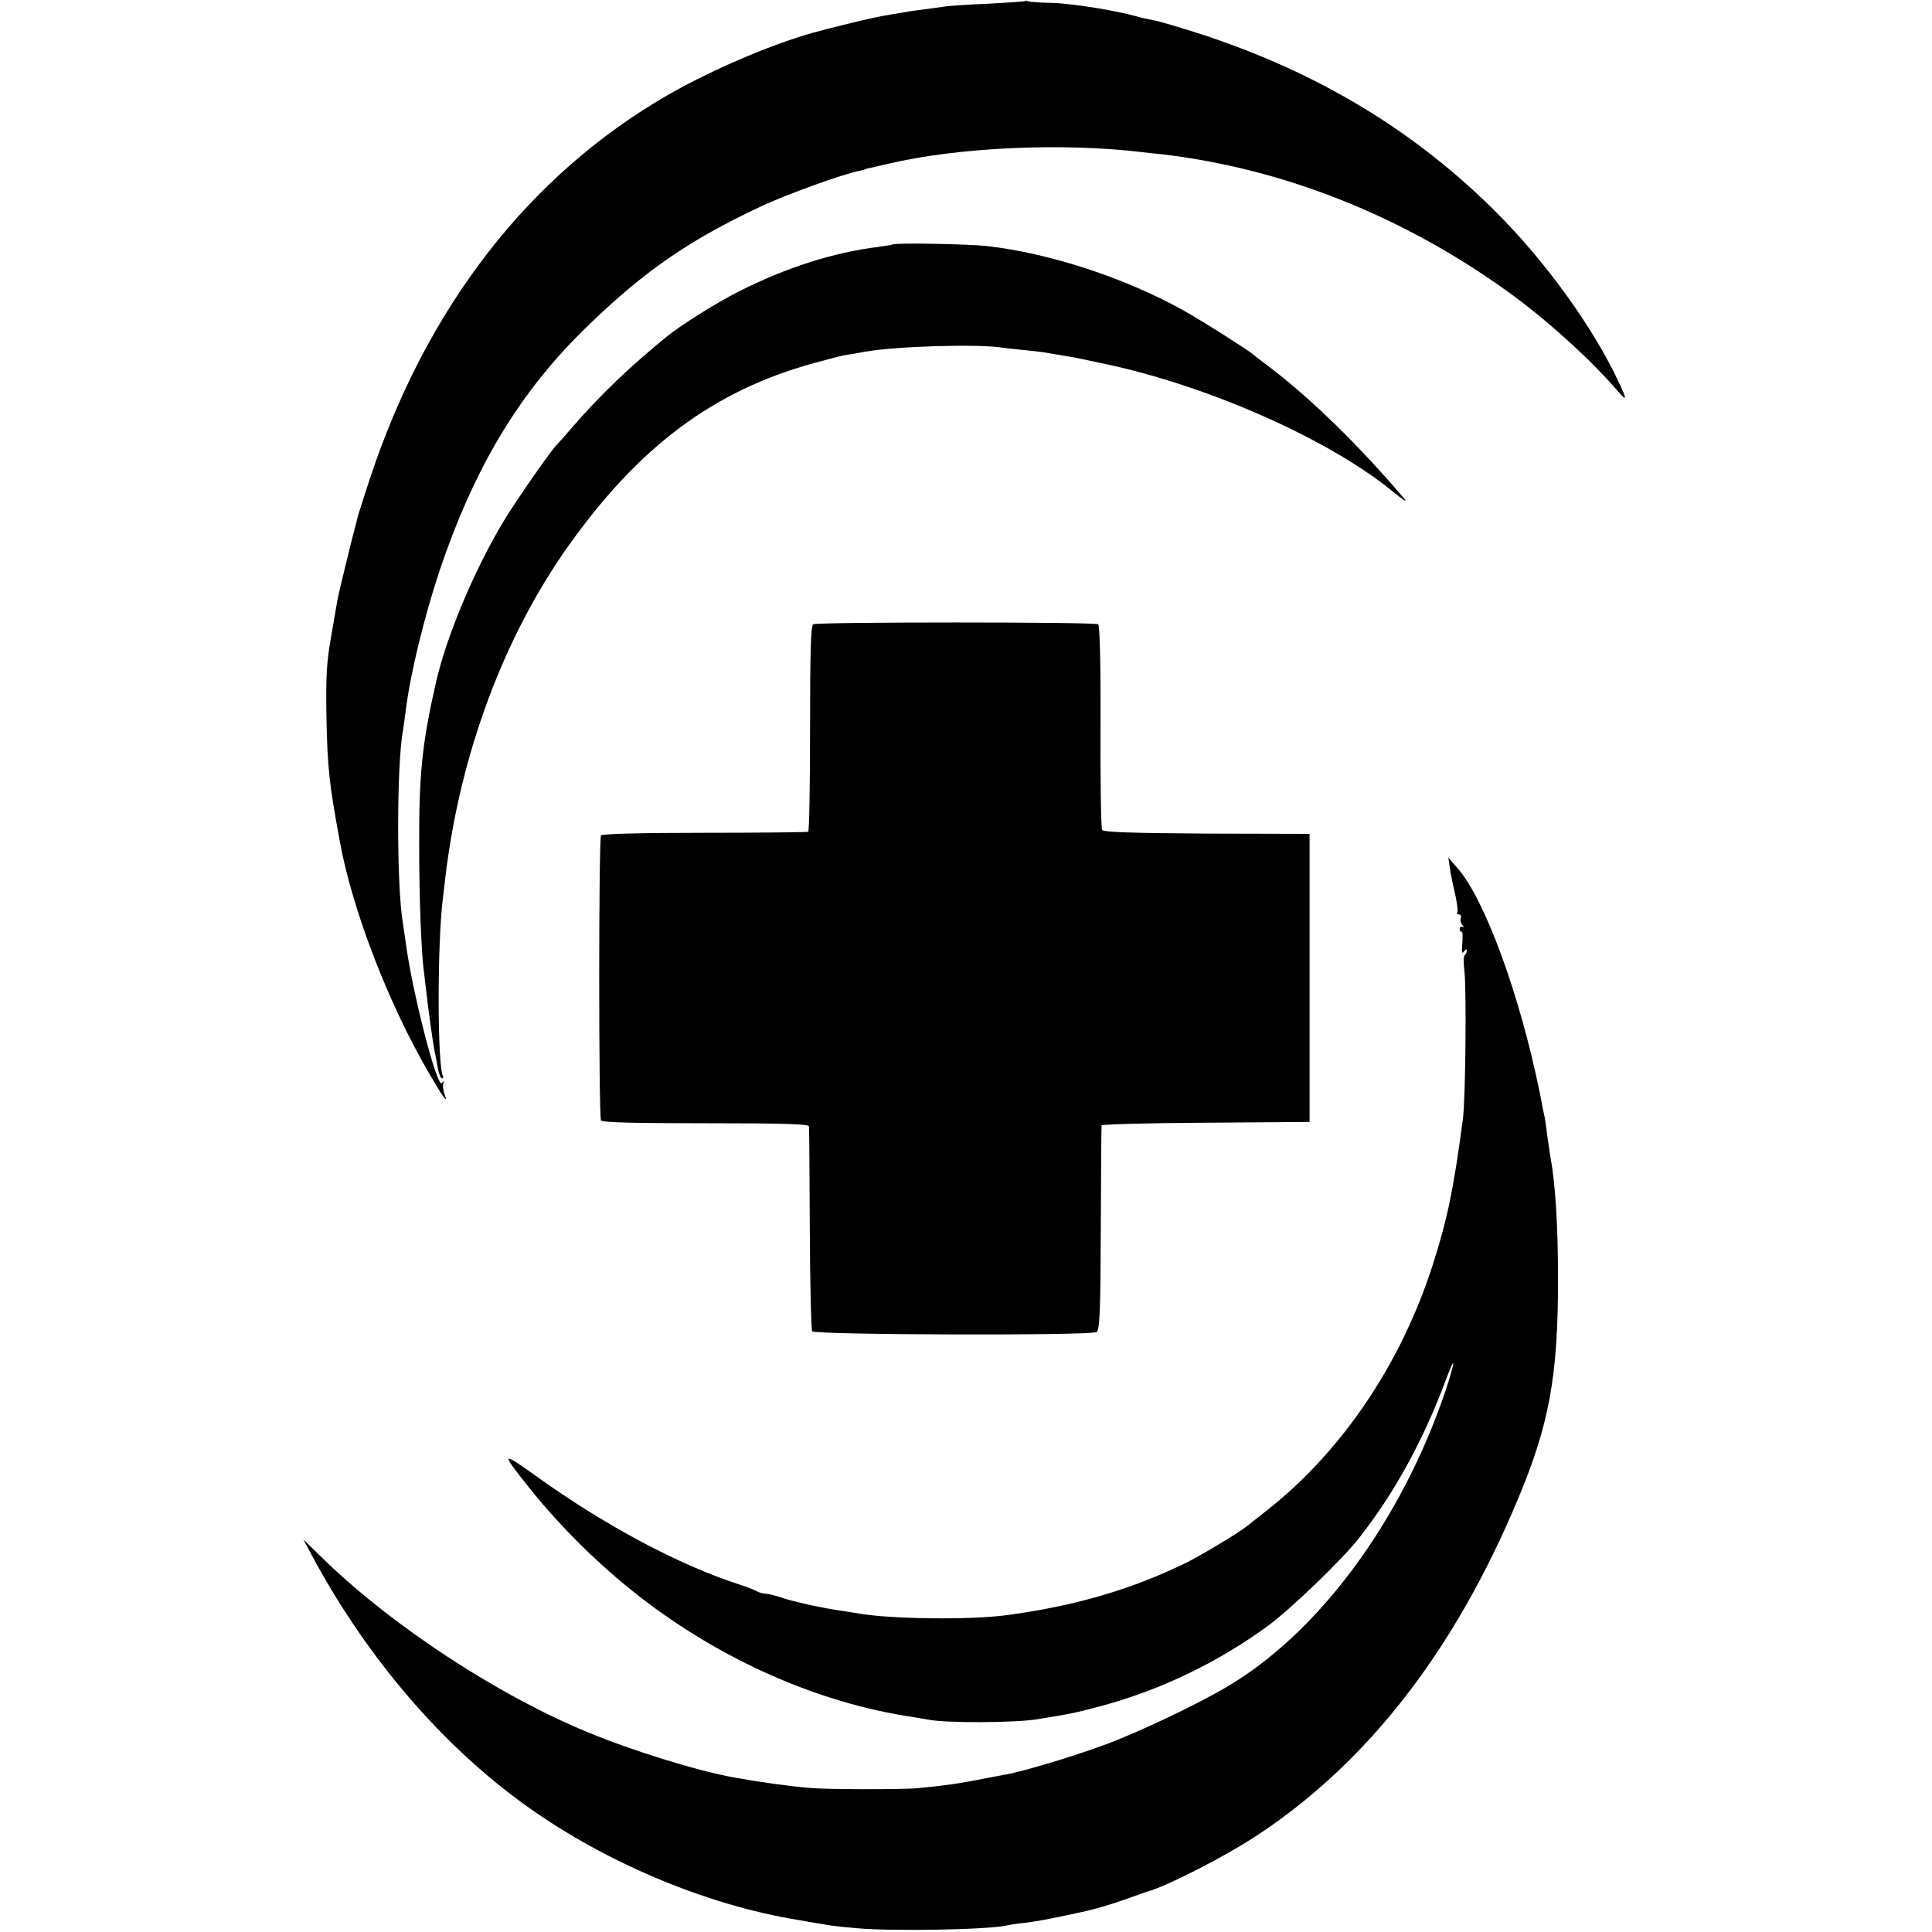
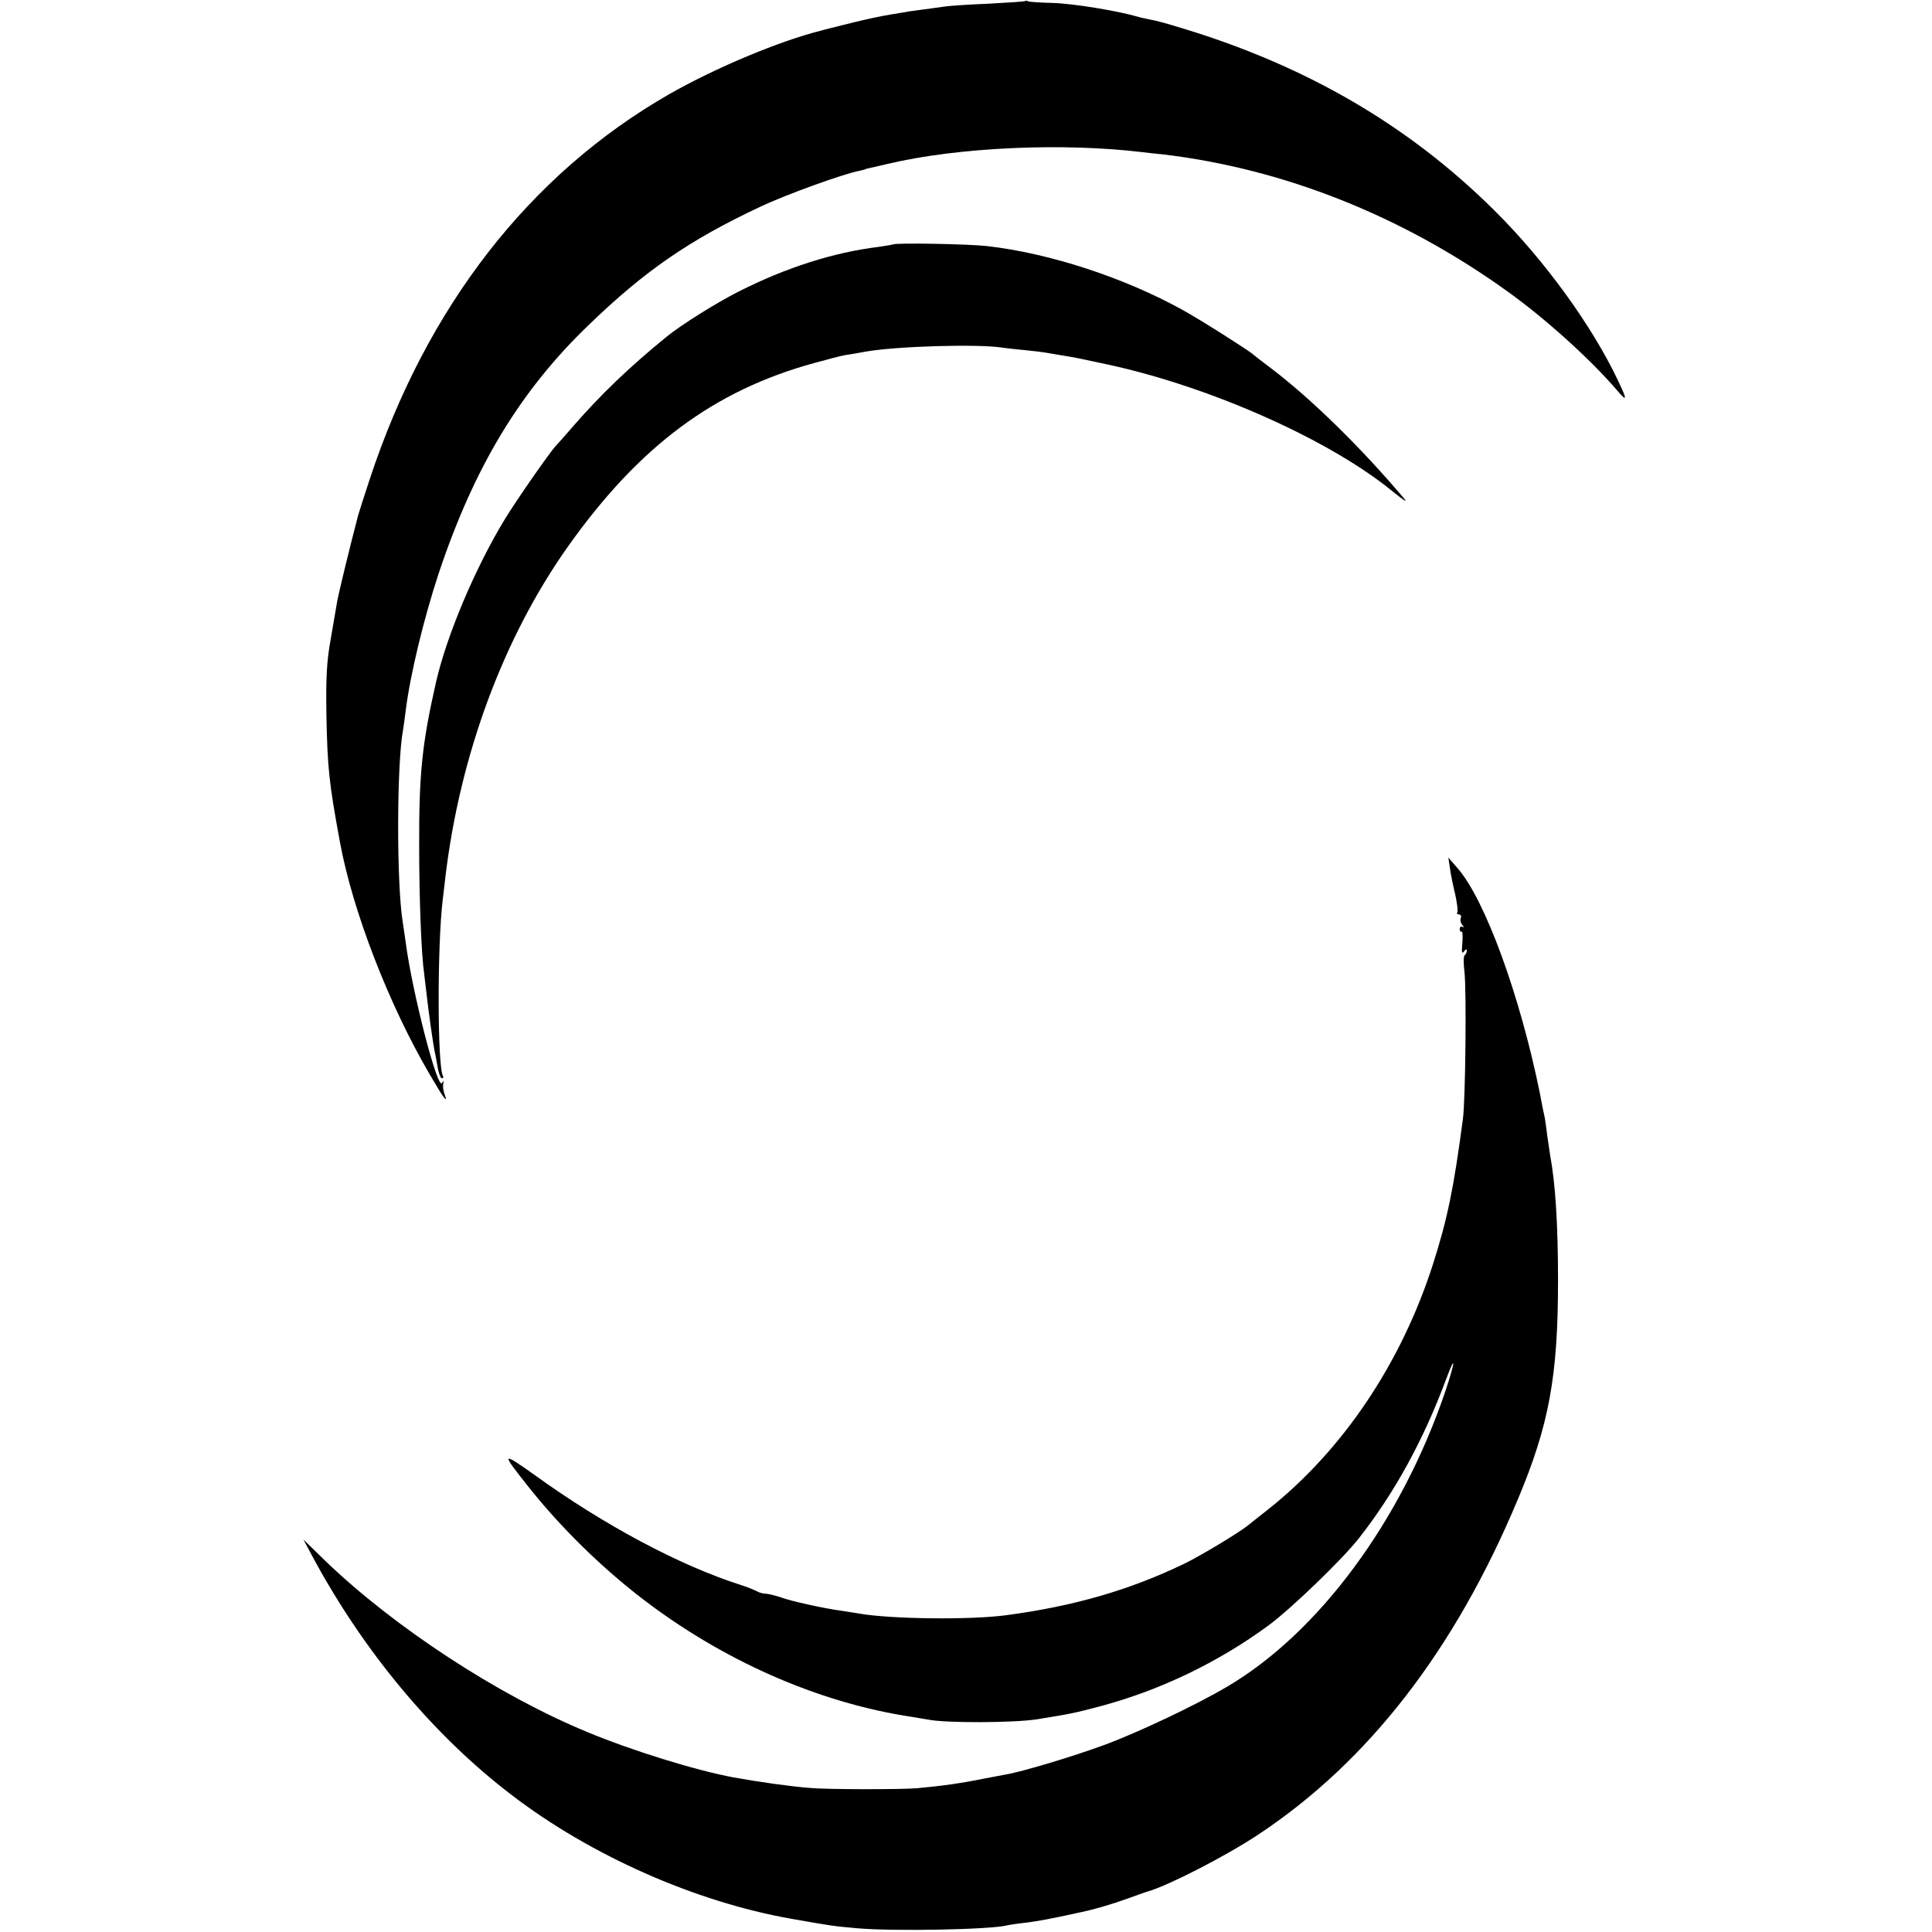
<svg xmlns="http://www.w3.org/2000/svg" version="1.0" width="731pt" height="731pt" viewBox="0 0 731 731" preserveAspectRatio="xMidYMid meet">
  <g transform="translate(0,731) scale(0.1,-0.1)" fill="#000000" stroke="none">
    <path d="M3879 7306 c-2 -2 -65 -6 -139 -10 -74 -3 -146 -8 -160 -10 -14 -2 -50 -7 -80 -11 -30 -4 -62 -8 -70 -10 -8 -1 -33 -6 -55 -9 -44 -7 -109 -21 -195 -43 -30 -8 -62 -15 -70 -18 -159 -39 -406 -143 -579 -242 -528 -303 -917 -804 -1132 -1456 -22 -67 -42 -129 -44 -137 -31 -118 -76 -303 -80 -330 -3 -19 -14 -82 -24 -140 -15 -83 -18 -143 -16 -285 4 -202 10 -257 51 -480 48 -262 186 -618 341 -882 54 -93 70 -113 54 -70 -4 12 -6 29 -4 37 4 12 2 12 -5 2 -17 -25 -113 347 -137 533 -4 28 -9 61 -11 75 -24 145 -23 603 1 728 2 10 6 43 10 73 17 137 69 351 126 523 134 400 307 687 566 936 213 206 382 322 648 447 99 47 318 126 378 137 12 3 22 5 22 6 0 1 8 3 19 5 10 2 39 9 65 15 266 63 662 81 966 44 17 -2 50 -6 74 -8 457 -54 906 -232 1304 -518 144 -103 314 -257 413 -372 41 -48 42 -42 7 32 -98 208 -279 458 -469 646 -325 323 -715 549 -1187 691 -48 15 -100 29 -115 31 -15 3 -35 7 -44 10 -78 23 -249 51 -327 53 -47 1 -88 4 -91 6 -4 3 -9 3 -11 1z" />
    <path d="M3378 6385 c-2 -1 -25 -5 -53 -9 -171 -21 -350 -78 -530 -169 -83 -42 -218 -126 -274 -172 -141 -115 -249 -219 -350 -335 -31 -36 -62 -71 -69 -78 -23 -25 -149 -206 -191 -275 -113 -185 -221 -442 -261 -617 -53 -233 -65 -347 -64 -625 0 -193 8 -406 19 -480 2 -16 6 -54 10 -84 6 -56 23 -175 28 -201 2 -8 7 -36 12 -62 4 -27 12 -48 17 -48 5 0 7 4 4 9 -21 34 -22 491 -1 666 3 22 7 60 10 85 55 463 220 909 466 1255 268 377 550 587 928 691 51 14 104 28 117 30 13 2 50 8 82 14 115 20 419 29 512 15 19 -3 60 -7 90 -10 30 -3 64 -7 75 -9 11 -2 40 -7 65 -11 56 -9 53 -9 175 -35 390 -85 839 -286 1075 -480 36 -29 56 -43 45 -29 -163 193 -350 377 -505 495 -36 27 -67 51 -70 54 -12 12 -201 132 -265 167 -220 122 -503 215 -741 242 -72 8 -348 13 -356 6z" />
-     <path d="M3077 4948 c-9 -5 -12 -101 -12 -393 0 -213 -3 -389 -7 -392 -5 -2 -181 -4 -393 -4 -246 0 -387 -4 -391 -10 -9 -14 -9 -1064 0 -1078 5 -8 116 -11 397 -11 304 0 389 -3 390 -12 1 -7 2 -182 3 -388 1 -206 5 -380 9 -387 9 -14 1054 -17 1076 -3 12 7 15 77 16 392 1 210 2 386 3 390 1 4 179 9 395 10 l392 3 0 545 0 545 -389 1 c-284 2 -390 5 -396 14 -4 6 -7 182 -6 392 1 243 -3 382 -9 386 -13 9 -1063 9 -1078 0z" />
    <path d="M5486 4025 c3 -22 12 -67 20 -99 7 -33 11 -63 8 -68 -3 -4 0 -8 6 -8 7 0 10 -6 7 -14 -3 -7 0 -19 6 -26 7 -8 7 -10 1 -7 -6 3 -11 0 -11 -8 0 -8 4 -12 7 -10 4 3 5 -17 3 -43 -3 -35 -2 -43 6 -32 7 9 11 10 11 3 0 -6 -4 -14 -8 -17 -5 -3 -5 -31 -1 -63 8 -69 4 -486 -6 -558 -35 -263 -58 -376 -114 -551 -120 -373 -341 -702 -624 -926 -34 -27 -69 -54 -77 -61 -35 -28 -180 -115 -240 -144 -208 -100 -417 -160 -670 -194 -138 -19 -442 -15 -560 6 -14 2 -42 7 -63 10 -68 9 -191 36 -232 51 -22 7 -48 14 -58 14 -9 0 -25 4 -35 10 -9 5 -37 16 -62 24 -228 73 -514 225 -777 415 -127 90 -128 87 -24 -44 119 -150 269 -298 421 -416 309 -240 676 -402 1030 -455 19 -3 46 -8 60 -10 63 -14 329 -13 415 1 129 21 140 23 245 51 225 61 442 166 631 305 85 63 277 248 340 328 136 173 245 373 330 601 38 102 36 71 -2 -43 -166 -491 -480 -916 -828 -1120 -119 -70 -337 -173 -462 -219 -119 -44 -313 -102 -373 -112 -16 -3 -52 -10 -80 -15 -88 -18 -158 -28 -256 -37 -59 -5 -341 -5 -405 1 -76 6 -189 22 -290 40 -140 26 -381 100 -554 172 -336 139 -728 395 -990 647 l-83 81 32 -60 c194 -362 459 -680 755 -906 300 -230 696 -405 1059 -469 153 -27 160 -28 251 -36 139 -12 502 -5 565 11 8 2 40 7 70 10 46 6 88 13 210 40 49 10 114 29 175 51 39 14 75 27 80 28 78 23 291 132 415 214 417 276 744 698 983 1269 118 281 152 465 152 828 0 212 -10 369 -30 475 -2 14 -7 48 -11 75 -3 28 -8 57 -9 65 -2 8 -11 51 -19 95 -75 369 -207 731 -311 850 l-35 40 6 -40z" />
  </g>
</svg>